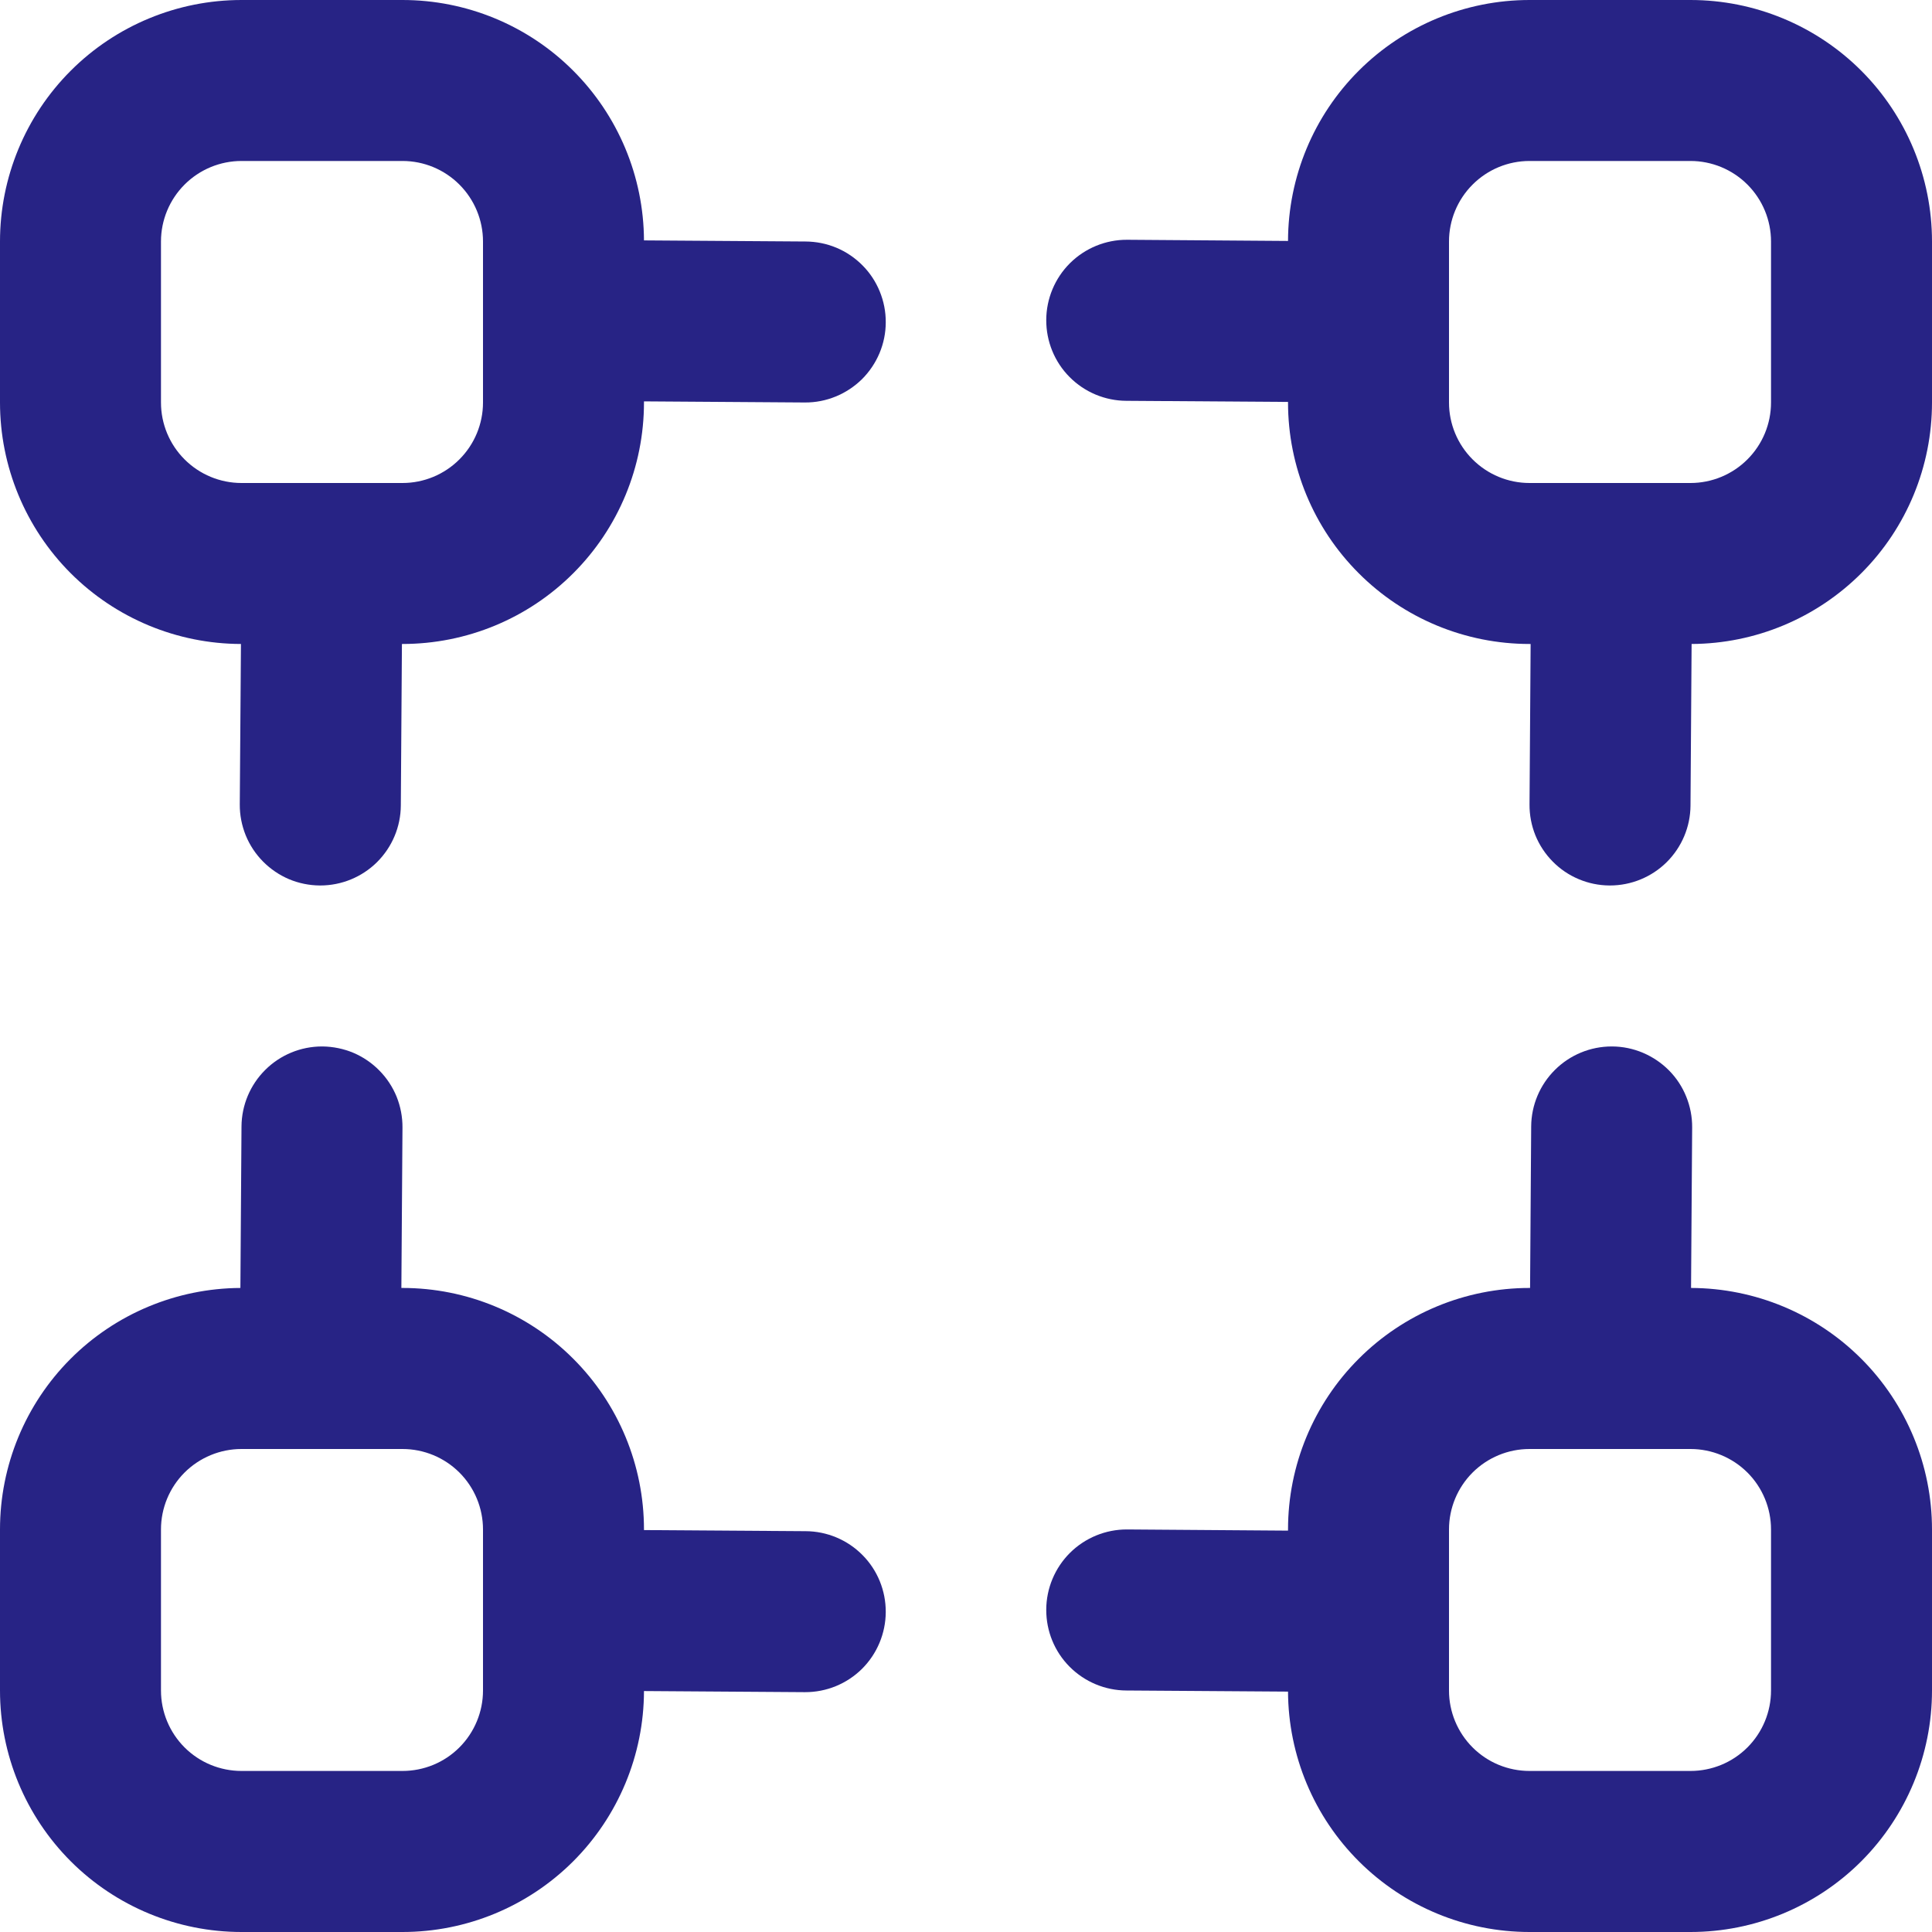
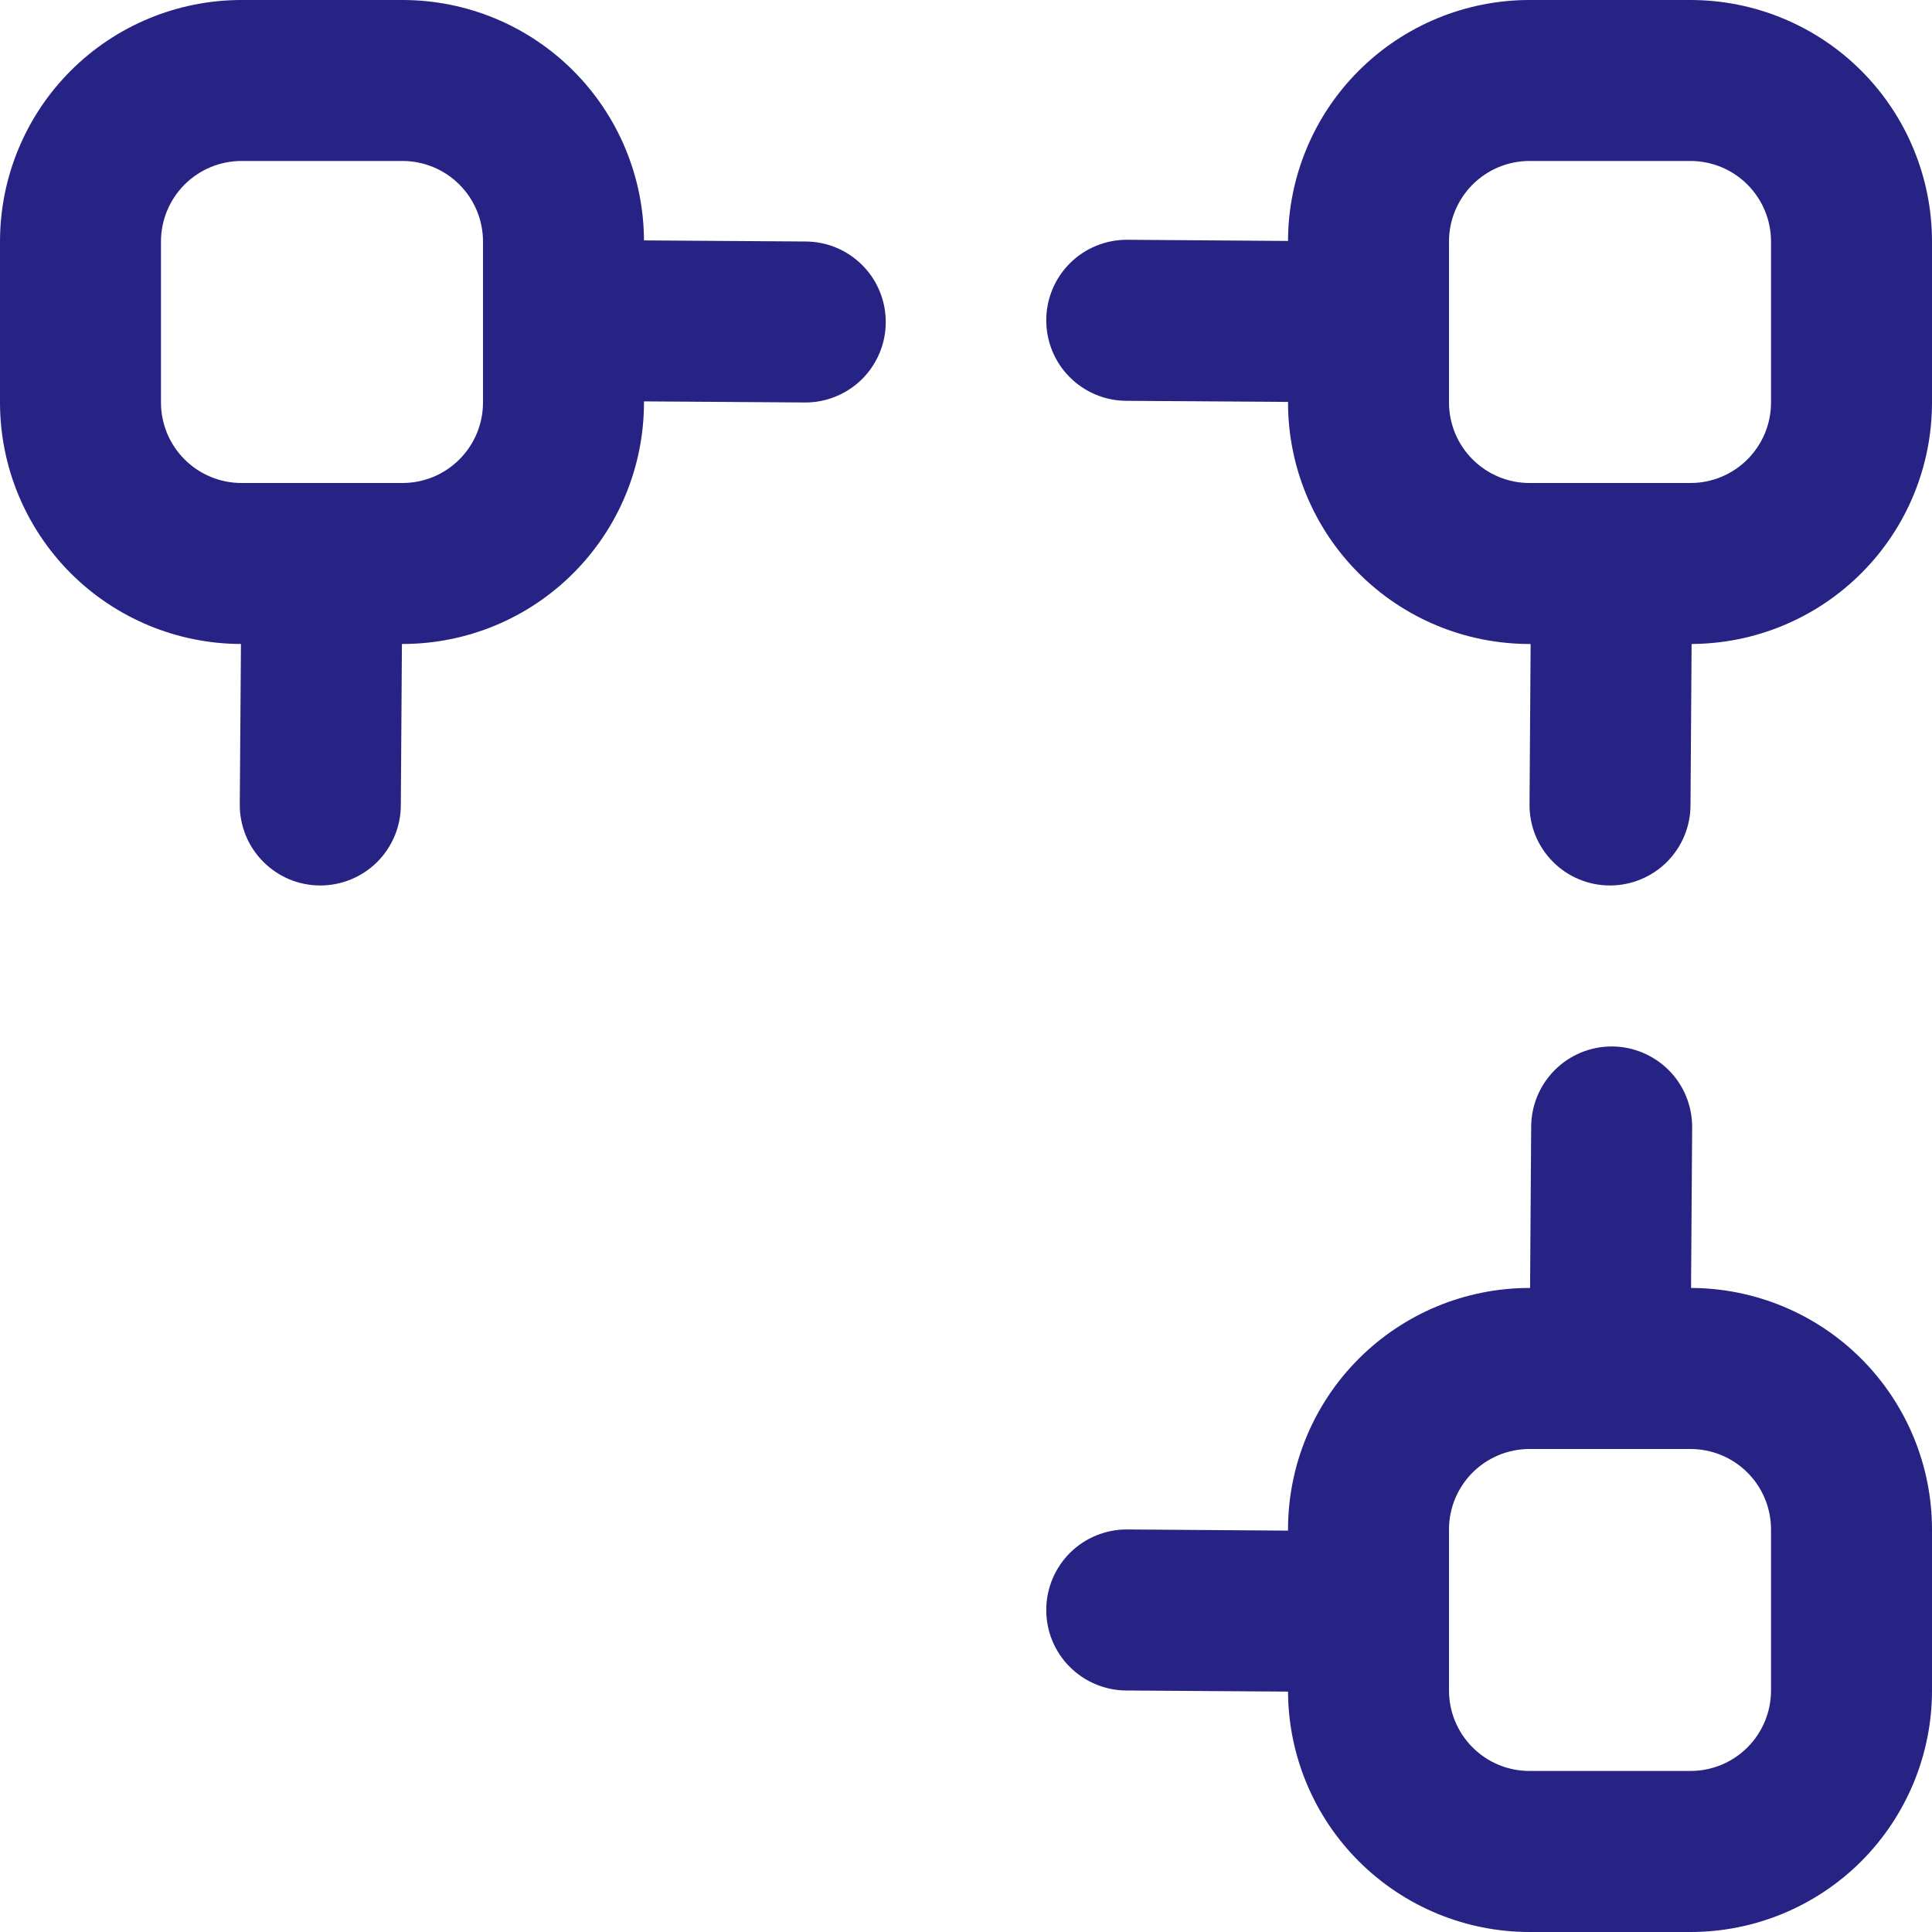
<svg xmlns="http://www.w3.org/2000/svg" width="28" height="28" viewBox="0 0 28 28" fill="none">
  <path d="M11.675 3.5L9.333 3.484C9.329 2.558 8.958 1.672 8.302 1.019C7.647 0.366 6.759 -1.00768e-05 5.833 2.07793e-10L3.5 2.07794e-10C2.572 2.07795e-10 1.681 0.369 1.025 1.025C0.369 1.681 0 2.572 0 3.5L0 5.833C-2.52307e-06 6.76 0.368 7.649 1.022 8.305C1.677 8.961 2.565 9.331 3.492 9.333L3.475 11.659C3.474 11.812 3.504 11.964 3.561 12.106C3.619 12.248 3.704 12.377 3.812 12.486C3.92 12.595 4.048 12.682 4.189 12.742C4.33 12.801 4.482 12.832 4.635 12.833H4.642C4.95 12.833 5.246 12.711 5.464 12.495C5.683 12.277 5.807 11.983 5.809 11.675L5.825 9.333H5.833C6.762 9.333 7.652 8.965 8.308 8.308C8.965 7.652 9.333 6.762 9.333 5.833V5.817L11.659 5.833H11.667C11.82 5.834 11.972 5.804 12.113 5.746C12.255 5.688 12.384 5.602 12.493 5.495C12.601 5.387 12.688 5.258 12.747 5.117C12.806 4.976 12.837 4.824 12.837 4.671C12.838 4.518 12.808 4.366 12.75 4.224C12.692 4.082 12.607 3.953 12.499 3.845C12.391 3.736 12.262 3.649 12.121 3.59C11.98 3.531 11.828 3.501 11.675 3.5ZM7 5.833C7 6.143 6.877 6.439 6.658 6.658C6.439 6.877 6.143 7 5.833 7H3.5C3.191 7 2.894 6.877 2.675 6.658C2.456 6.439 2.333 6.143 2.333 5.833V3.5C2.333 3.191 2.456 2.894 2.675 2.675C2.894 2.456 3.191 2.333 3.5 2.333H5.833C6.143 2.333 6.439 2.456 6.658 2.675C6.877 2.894 7 3.191 7 3.5V5.833Z" fill="#272385" />
  <path d="M24.5 0H22.167C21.24 -2.52307e-06 20.351 0.368 19.695 1.022C19.038 1.677 18.669 2.565 18.667 3.492L16.34 3.475H16.333C16.024 3.474 15.727 3.596 15.507 3.814C15.288 4.032 15.164 4.329 15.163 4.638C15.162 4.947 15.283 5.245 15.501 5.464C15.719 5.684 16.016 5.808 16.325 5.809L18.667 5.825V5.833C18.667 6.762 19.035 7.652 19.692 8.308C20.348 8.965 21.238 9.333 22.167 9.333H22.183L22.167 11.659C22.166 11.812 22.195 11.964 22.252 12.106C22.31 12.248 22.395 12.377 22.503 12.486C22.61 12.595 22.738 12.682 22.879 12.741C23.02 12.801 23.172 12.832 23.325 12.833H23.333C23.641 12.833 23.937 12.711 24.155 12.495C24.374 12.277 24.498 11.983 24.5 11.675L24.516 9.333C25.442 9.329 26.328 8.958 26.981 8.302C27.634 7.647 28 6.759 28 5.833V3.5C28 2.572 27.631 1.681 26.975 1.025C26.319 0.369 25.428 0 24.5 0ZM25.667 5.833C25.667 6.143 25.544 6.439 25.325 6.658C25.106 6.877 24.809 7 24.5 7H22.167C21.857 7 21.561 6.877 21.342 6.658C21.123 6.439 21 6.143 21 5.833V3.5C21 3.191 21.123 2.894 21.342 2.675C21.561 2.456 21.857 2.333 22.167 2.333H24.5C24.809 2.333 25.106 2.456 25.325 2.675C25.544 2.894 25.667 3.191 25.667 3.5V5.833Z" fill="#272385" />
  <path d="M24.508 18.666L24.524 16.34C24.525 16.187 24.496 16.035 24.438 15.893C24.381 15.751 24.296 15.622 24.188 15.513C24.08 15.404 23.952 15.318 23.811 15.258C23.67 15.198 23.518 15.167 23.365 15.166H23.358C23.05 15.166 22.754 15.288 22.536 15.505C22.317 15.722 22.193 16.017 22.191 16.325L22.175 18.666H22.167C21.238 18.666 20.348 19.035 19.692 19.692C19.035 20.348 18.667 21.238 18.667 22.166V22.183L16.341 22.166H16.333C16.024 22.165 15.727 22.287 15.507 22.505C15.288 22.723 15.164 23.02 15.163 23.329C15.162 23.639 15.283 23.936 15.501 24.155C15.72 24.375 16.016 24.499 16.325 24.5L18.667 24.516C18.671 25.442 19.042 26.328 19.698 26.98C20.354 27.633 21.241 28 22.167 28H24.5C25.428 28 26.319 27.631 26.975 26.975C27.631 26.318 28 25.428 28 24.5V22.166C28 21.24 27.632 20.351 26.978 19.695C26.323 19.038 25.435 18.669 24.508 18.666ZM25.667 24.5C25.667 24.809 25.544 25.106 25.325 25.325C25.106 25.544 24.809 25.666 24.5 25.666H22.167C21.857 25.666 21.561 25.544 21.342 25.325C21.123 25.106 21 24.809 21 24.5V22.166C21 21.857 21.123 21.56 21.342 21.341C21.561 21.123 21.857 21 22.167 21H24.5C24.809 21 25.106 21.123 25.325 21.341C25.544 21.56 25.667 21.857 25.667 22.166V24.5Z" fill="#272385" />
-   <path d="M11.675 22.191L9.333 22.175V22.166C9.333 21.238 8.965 20.348 8.308 19.692C7.652 19.035 6.762 18.666 5.833 18.666H5.817L5.833 16.341C5.834 16.188 5.805 16.036 5.748 15.894C5.69 15.752 5.605 15.623 5.497 15.514C5.39 15.405 5.262 15.318 5.121 15.258C4.98 15.199 4.828 15.168 4.675 15.166H4.667C4.359 15.166 4.063 15.288 3.845 15.505C3.626 15.722 3.502 16.017 3.5 16.325L3.484 18.666C2.558 18.671 1.672 19.041 1.019 19.697C0.366 20.353 -1.00768e-05 21.241 2.07794e-10 22.166L2.07794e-10 24.5C2.07795e-10 25.428 0.369 26.318 1.025 26.975C1.681 27.631 2.572 28 3.5 28H5.833C6.76 28 7.649 27.632 8.305 26.978C8.961 26.323 9.331 25.435 9.333 24.508L11.66 24.524H11.667C11.976 24.525 12.273 24.404 12.493 24.186C12.712 23.968 12.836 23.671 12.837 23.362C12.838 23.052 12.717 22.755 12.499 22.536C12.281 22.316 11.984 22.192 11.675 22.191ZM7 24.5C7 24.809 6.877 25.106 6.658 25.325C6.439 25.544 6.143 25.666 5.833 25.666H3.5C3.191 25.666 2.894 25.544 2.675 25.325C2.456 25.106 2.333 24.809 2.333 24.5V22.166C2.333 21.857 2.456 21.56 2.675 21.341C2.894 21.123 3.191 21 3.5 21H5.833C6.143 21 6.439 21.123 6.658 21.341C6.877 21.56 7 21.857 7 22.166V24.5Z" fill="#272385" />
</svg>